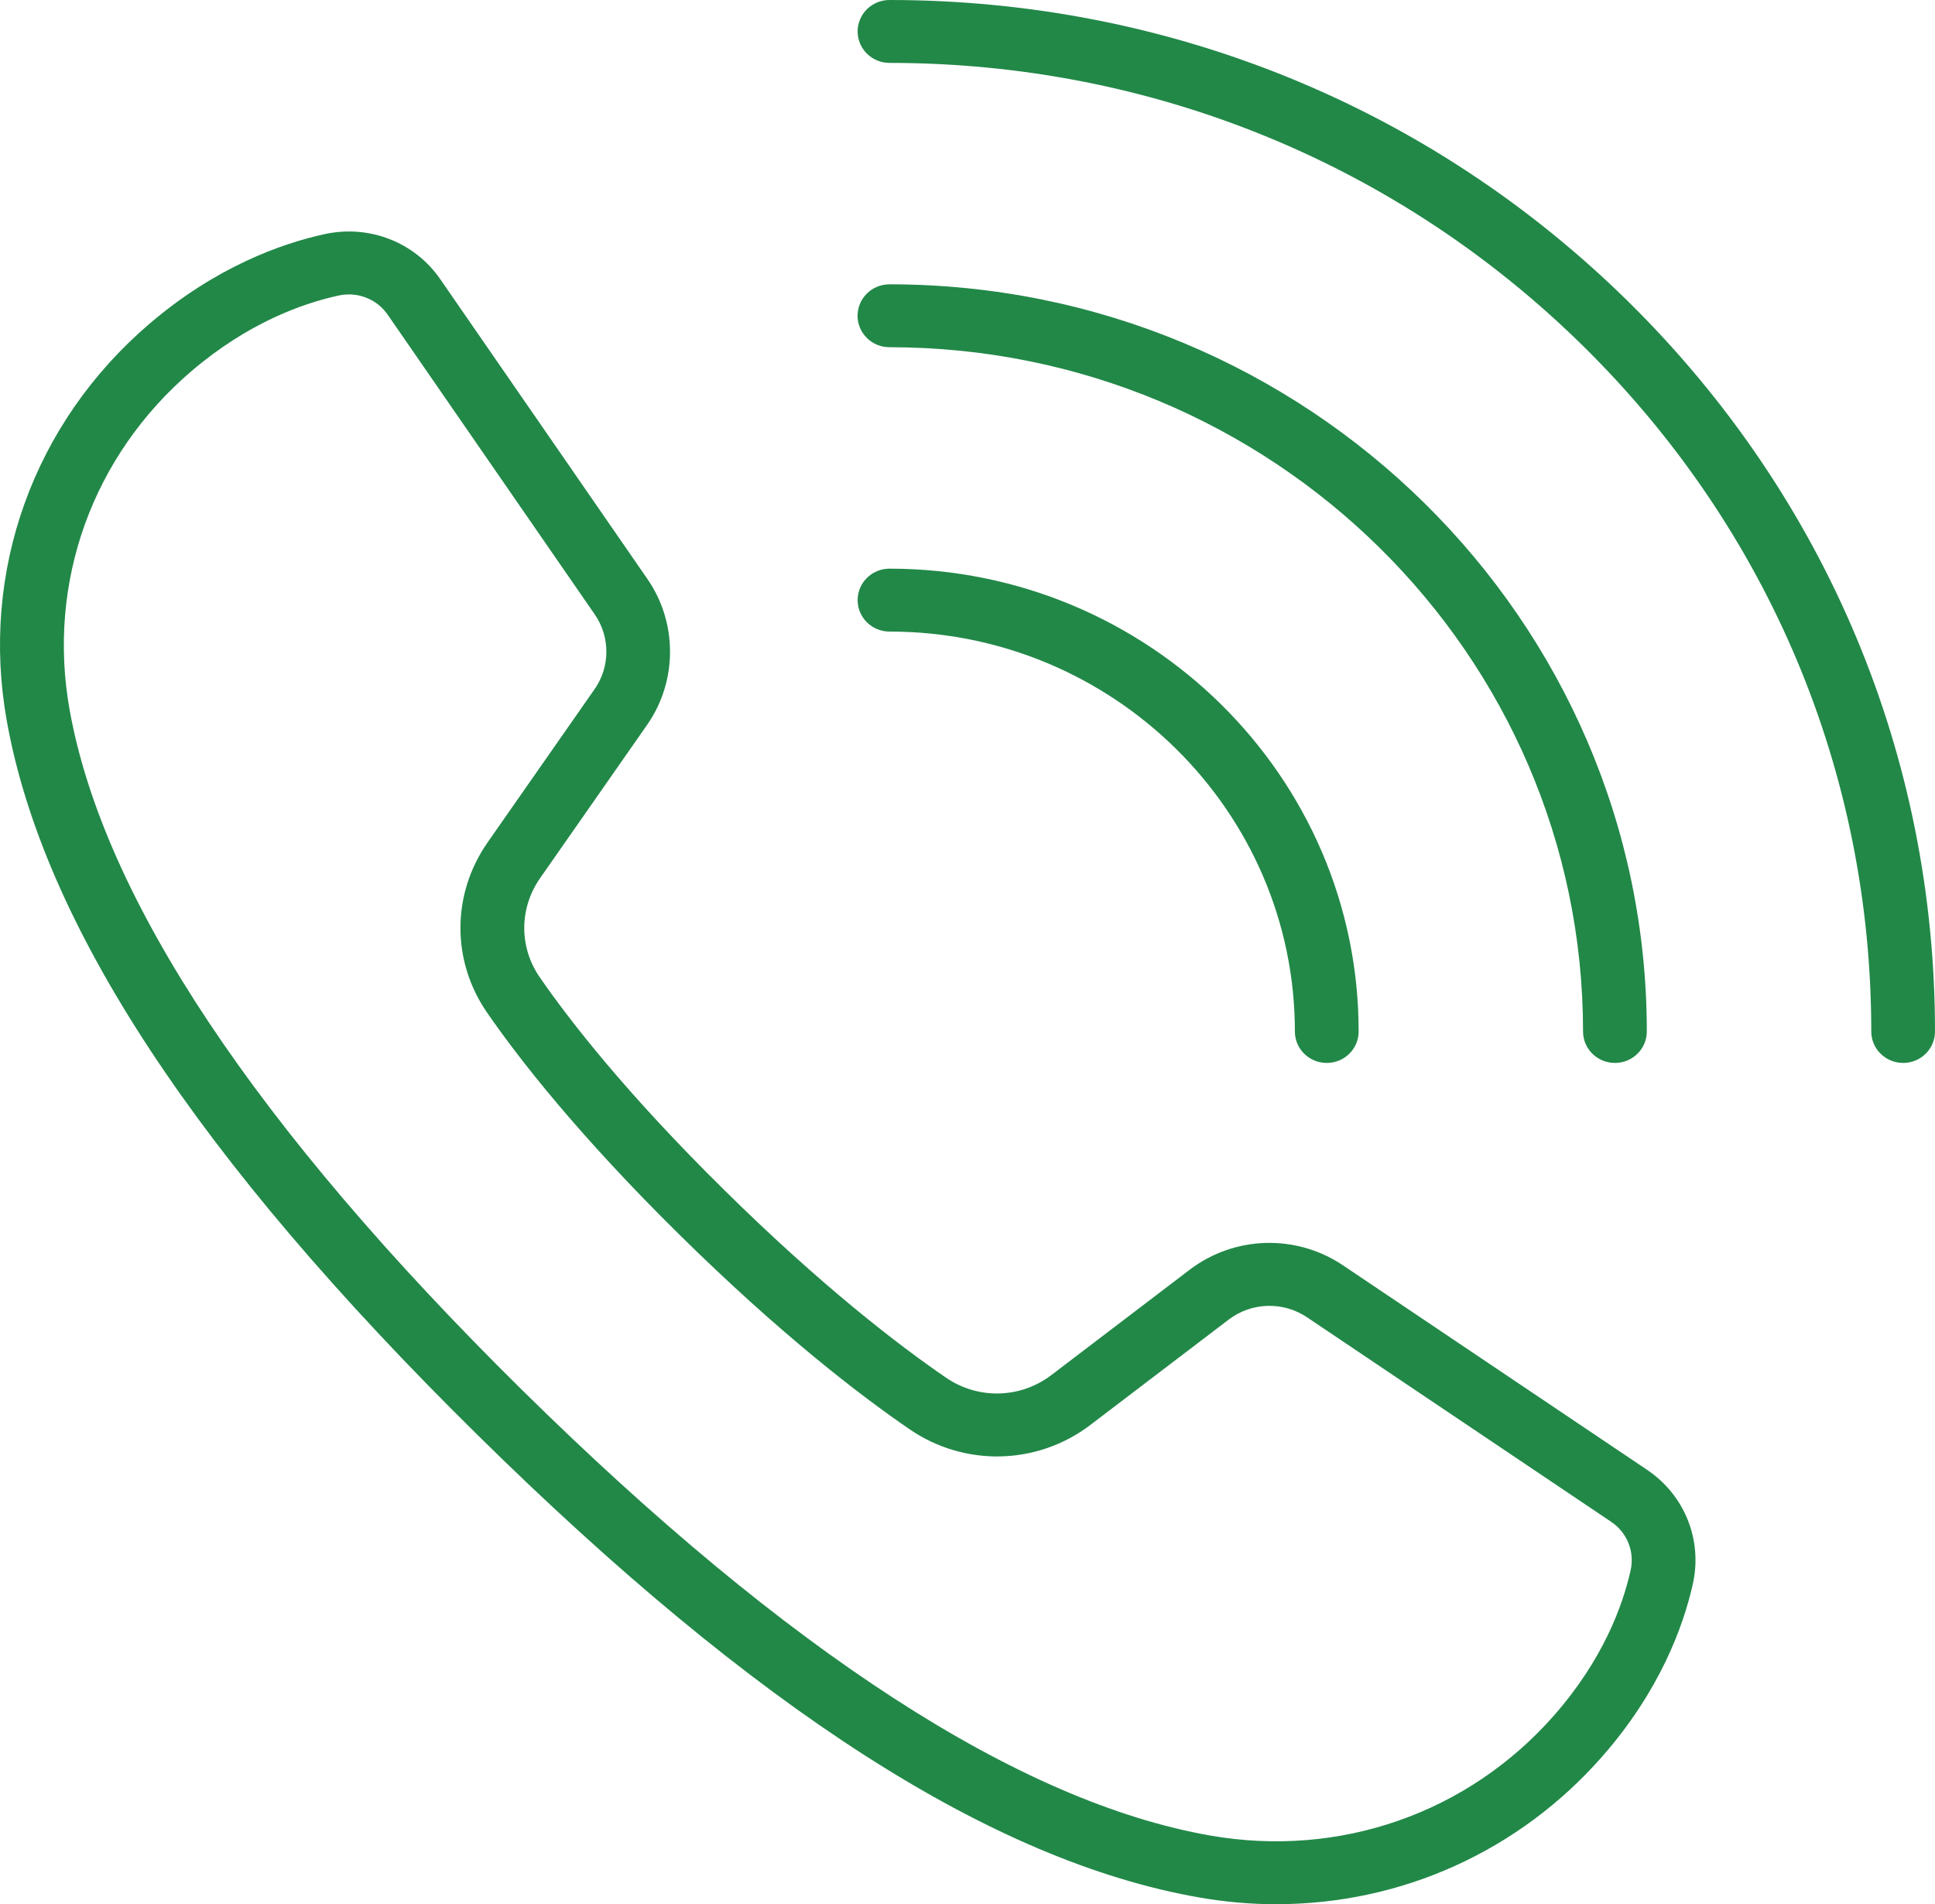
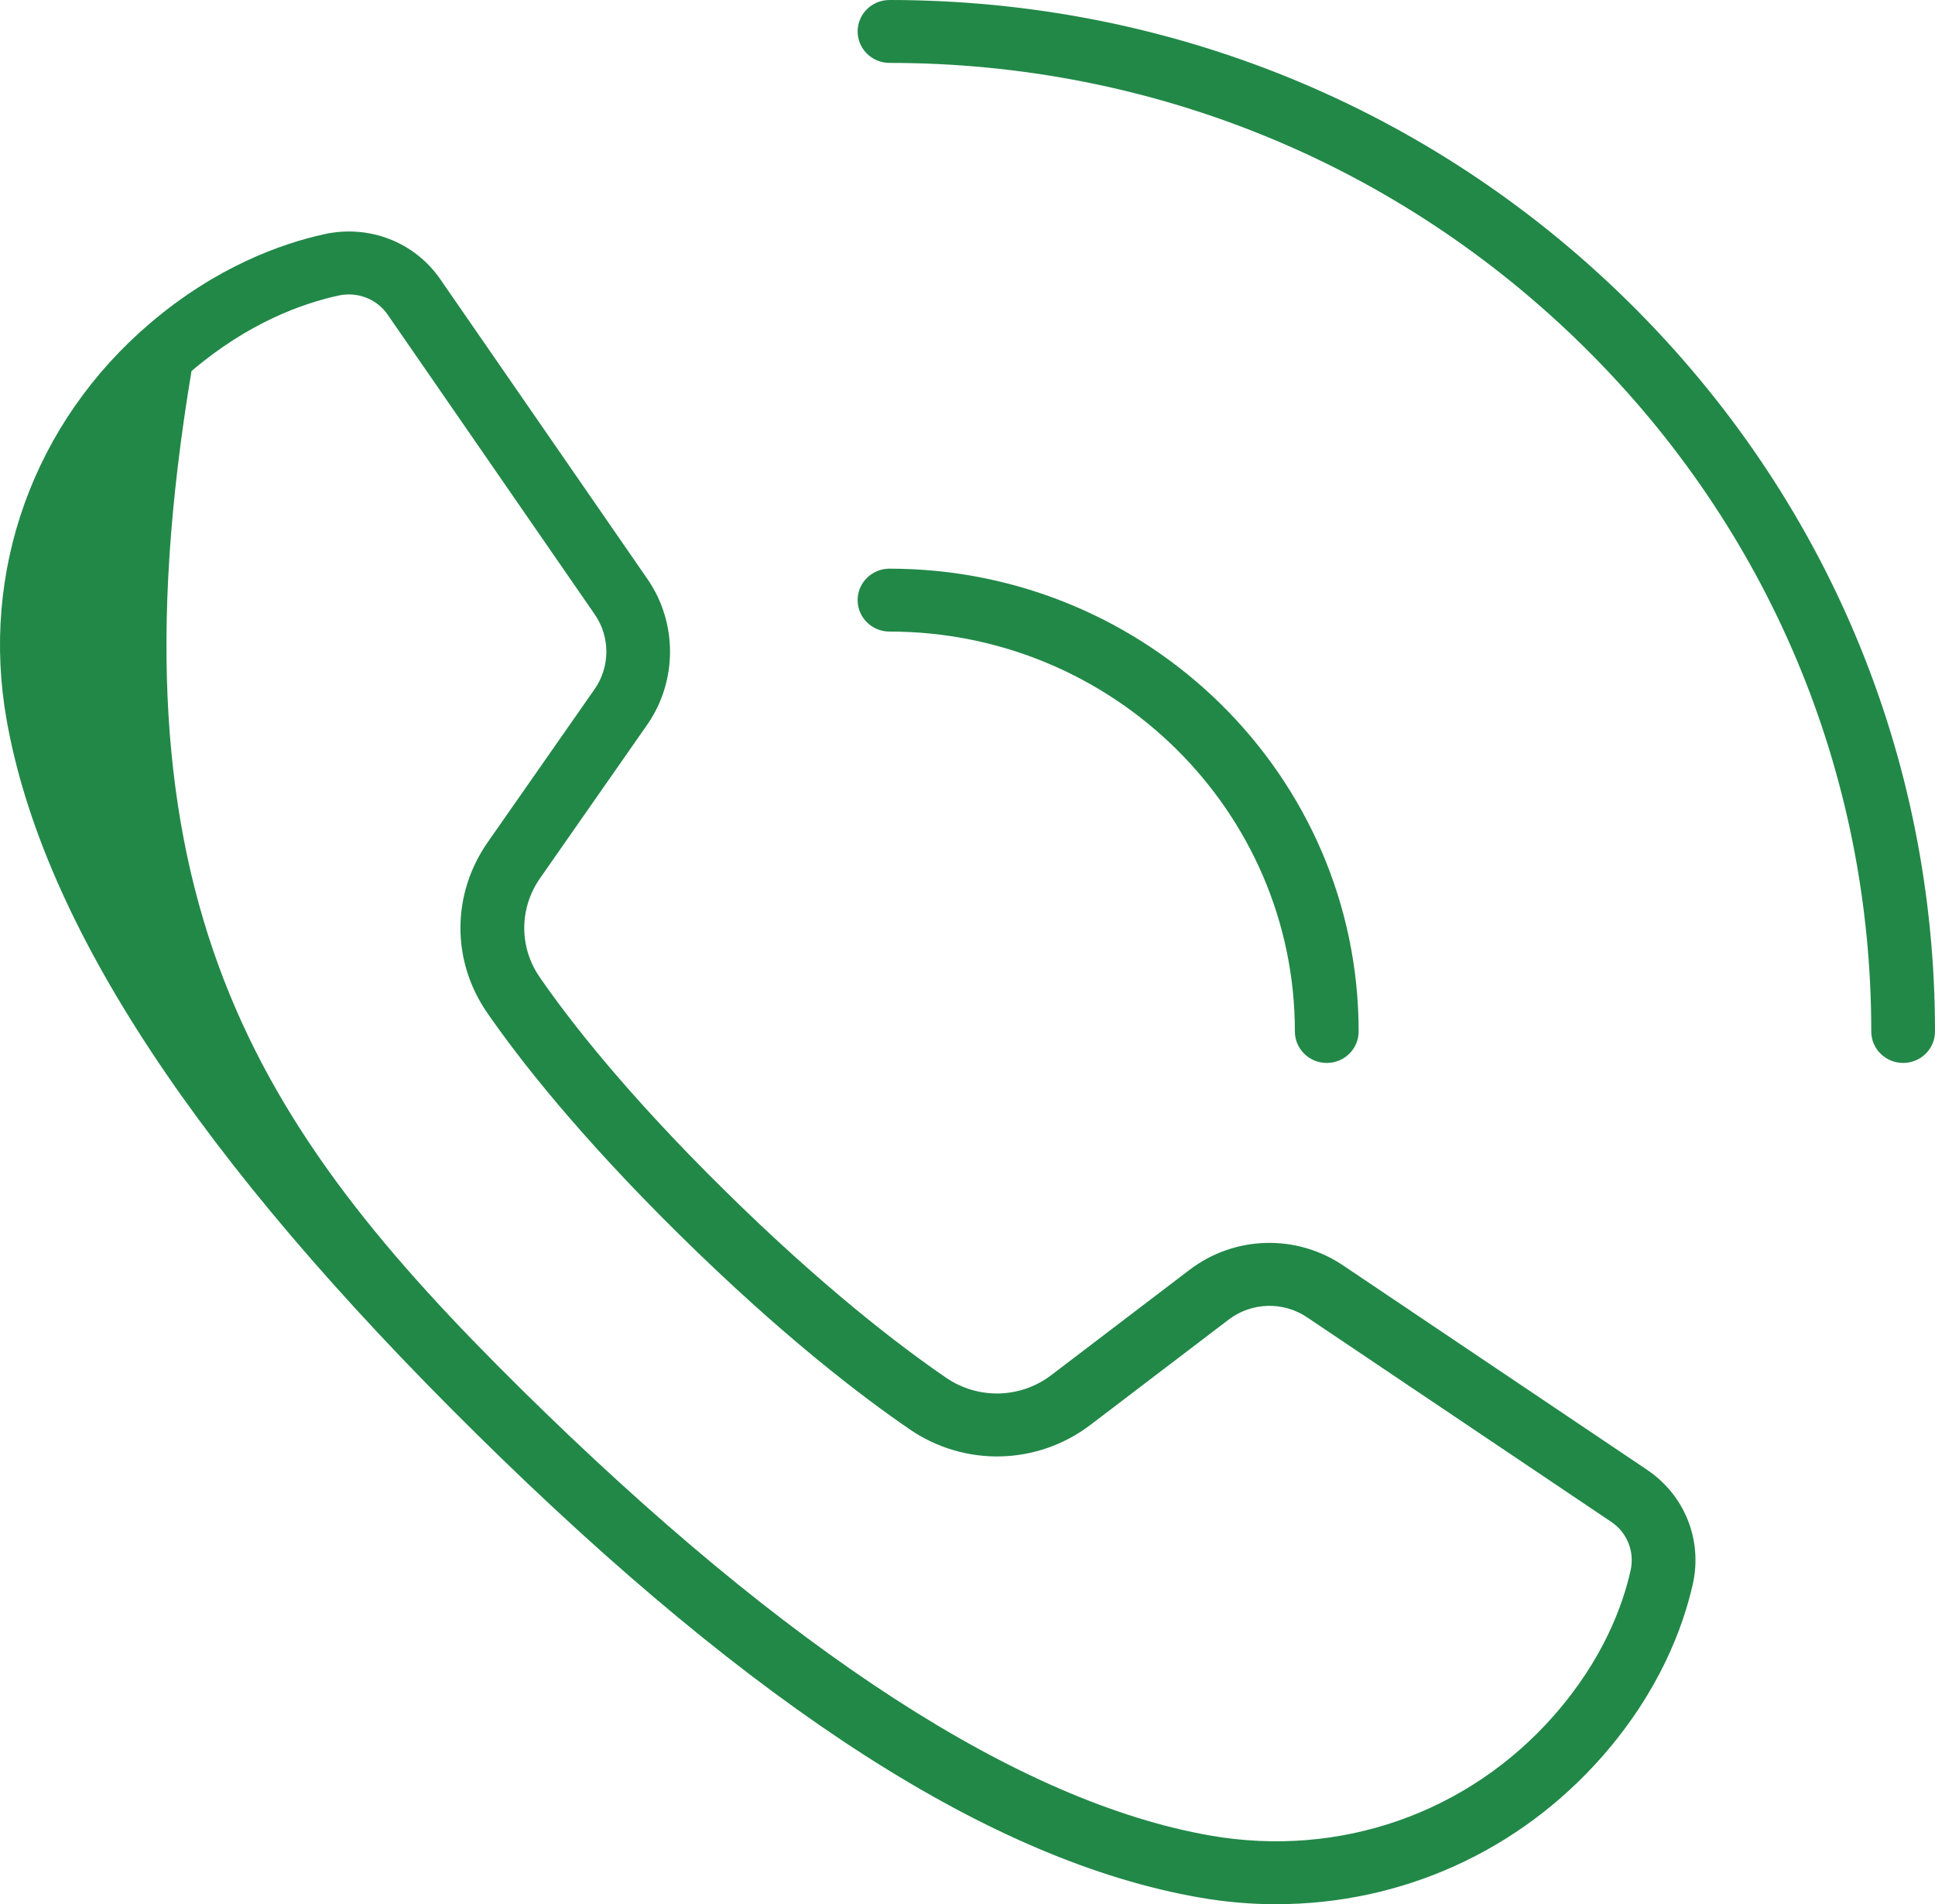
<svg xmlns="http://www.w3.org/2000/svg" width="63" height="62" viewBox="0 0 63 62" fill="none">
  <path d="M43.197 34.608C42.623 34.608 42.159 34.15 42.159 33.584C42.159 26.404 36.238 20.563 28.961 20.563C28.387 20.563 27.923 20.105 27.923 19.539C27.923 18.973 28.387 18.515 28.961 18.515C37.384 18.515 44.235 25.276 44.235 33.584C44.235 34.15 43.77 34.608 43.197 34.608Z" fill="#228848" />
-   <path d="M52.579 34.608C52.006 34.608 51.541 34.15 51.541 33.584C51.541 21.299 41.411 11.305 28.959 11.305C28.386 11.305 27.921 10.847 27.921 10.281C27.921 9.715 28.386 9.257 28.959 9.257C42.556 9.257 53.617 20.17 53.617 33.584C53.617 34.15 53.153 34.608 52.579 34.608Z" fill="#228848" />
  <path d="M61.964 34.608C61.39 34.608 60.925 34.15 60.925 33.584C60.925 25.16 57.6 17.24 51.563 11.285C45.525 5.329 37.499 2.048 28.961 2.048C28.387 2.048 27.923 1.59 27.923 1.024C27.923 0.458 28.387 0 28.959 0C38.053 0 46.6 3.493 53.03 9.836C59.46 16.18 63 24.613 63 33.584C63 34.15 62.536 34.608 61.962 34.608H61.964Z" fill="#228848" />
-   <path d="M41.56 62C40.728 62 39.889 61.927 39.048 61.78C32.312 60.603 24.615 55.667 15.518 46.691C6.418 37.717 1.416 30.123 0.222 23.478C-0.653 18.607 1.087 13.769 4.876 10.533C7.04 8.685 9.162 7.931 10.562 7.624C12.018 7.305 13.499 7.88 14.335 9.091L21.082 18.856C22.063 20.276 22.059 22.182 21.07 23.599L17.587 28.588C16.901 29.569 16.896 30.838 17.573 31.818C18.56 33.248 20.402 35.611 23.575 38.741C26.768 41.891 29.267 43.805 30.8 44.855C31.846 45.572 33.224 45.538 34.231 44.77L38.731 41.343C40.192 40.231 42.199 40.172 43.724 41.197L53.627 47.856C54.852 48.682 55.437 50.143 55.114 51.58C54.803 52.96 54.04 55.054 52.166 57.189C49.445 60.289 45.607 61.998 41.559 61.998L41.56 62ZM11.355 9.587C11.241 9.587 11.126 9.6 11.012 9.625C9.846 9.88 8.072 10.513 6.235 12.082C3.006 14.841 1.522 18.967 2.268 23.119C3.369 29.251 8.321 36.694 16.985 45.244C25.65 53.792 33.194 58.677 39.409 59.764C43.618 60.499 47.801 59.037 50.599 55.849C52.189 54.038 52.83 52.287 53.088 51.137C53.227 50.522 52.979 49.9 52.459 49.55L42.557 42.891C41.777 42.366 40.75 42.396 40.003 42.965L35.503 46.392C33.776 47.708 31.41 47.765 29.619 46.538C28.015 45.44 25.411 43.446 22.109 40.188C18.823 36.946 16.896 34.473 15.858 32.969C14.695 31.284 14.703 29.108 15.878 27.424L19.361 22.435C19.867 21.712 19.869 20.736 19.367 20.009L12.621 10.244C12.332 9.826 11.858 9.586 11.355 9.586V9.587Z" fill="#228848" />
+   <path d="M41.56 62C40.728 62 39.889 61.927 39.048 61.78C32.312 60.603 24.615 55.667 15.518 46.691C6.418 37.717 1.416 30.123 0.222 23.478C-0.653 18.607 1.087 13.769 4.876 10.533C7.04 8.685 9.162 7.931 10.562 7.624C12.018 7.305 13.499 7.88 14.335 9.091L21.082 18.856C22.063 20.276 22.059 22.182 21.07 23.599L17.587 28.588C16.901 29.569 16.896 30.838 17.573 31.818C18.56 33.248 20.402 35.611 23.575 38.741C26.768 41.891 29.267 43.805 30.8 44.855C31.846 45.572 33.224 45.538 34.231 44.77L38.731 41.343C40.192 40.231 42.199 40.172 43.724 41.197L53.627 47.856C54.852 48.682 55.437 50.143 55.114 51.58C54.803 52.96 54.04 55.054 52.166 57.189C49.445 60.289 45.607 61.998 41.559 61.998L41.56 62ZM11.355 9.587C11.241 9.587 11.126 9.6 11.012 9.625C9.846 9.88 8.072 10.513 6.235 12.082C3.369 29.251 8.321 36.694 16.985 45.244C25.65 53.792 33.194 58.677 39.409 59.764C43.618 60.499 47.801 59.037 50.599 55.849C52.189 54.038 52.83 52.287 53.088 51.137C53.227 50.522 52.979 49.9 52.459 49.55L42.557 42.891C41.777 42.366 40.75 42.396 40.003 42.965L35.503 46.392C33.776 47.708 31.41 47.765 29.619 46.538C28.015 45.44 25.411 43.446 22.109 40.188C18.823 36.946 16.896 34.473 15.858 32.969C14.695 31.284 14.703 29.108 15.878 27.424L19.361 22.435C19.867 21.712 19.869 20.736 19.367 20.009L12.621 10.244C12.332 9.826 11.858 9.586 11.355 9.586V9.587Z" fill="#228848" />
</svg>